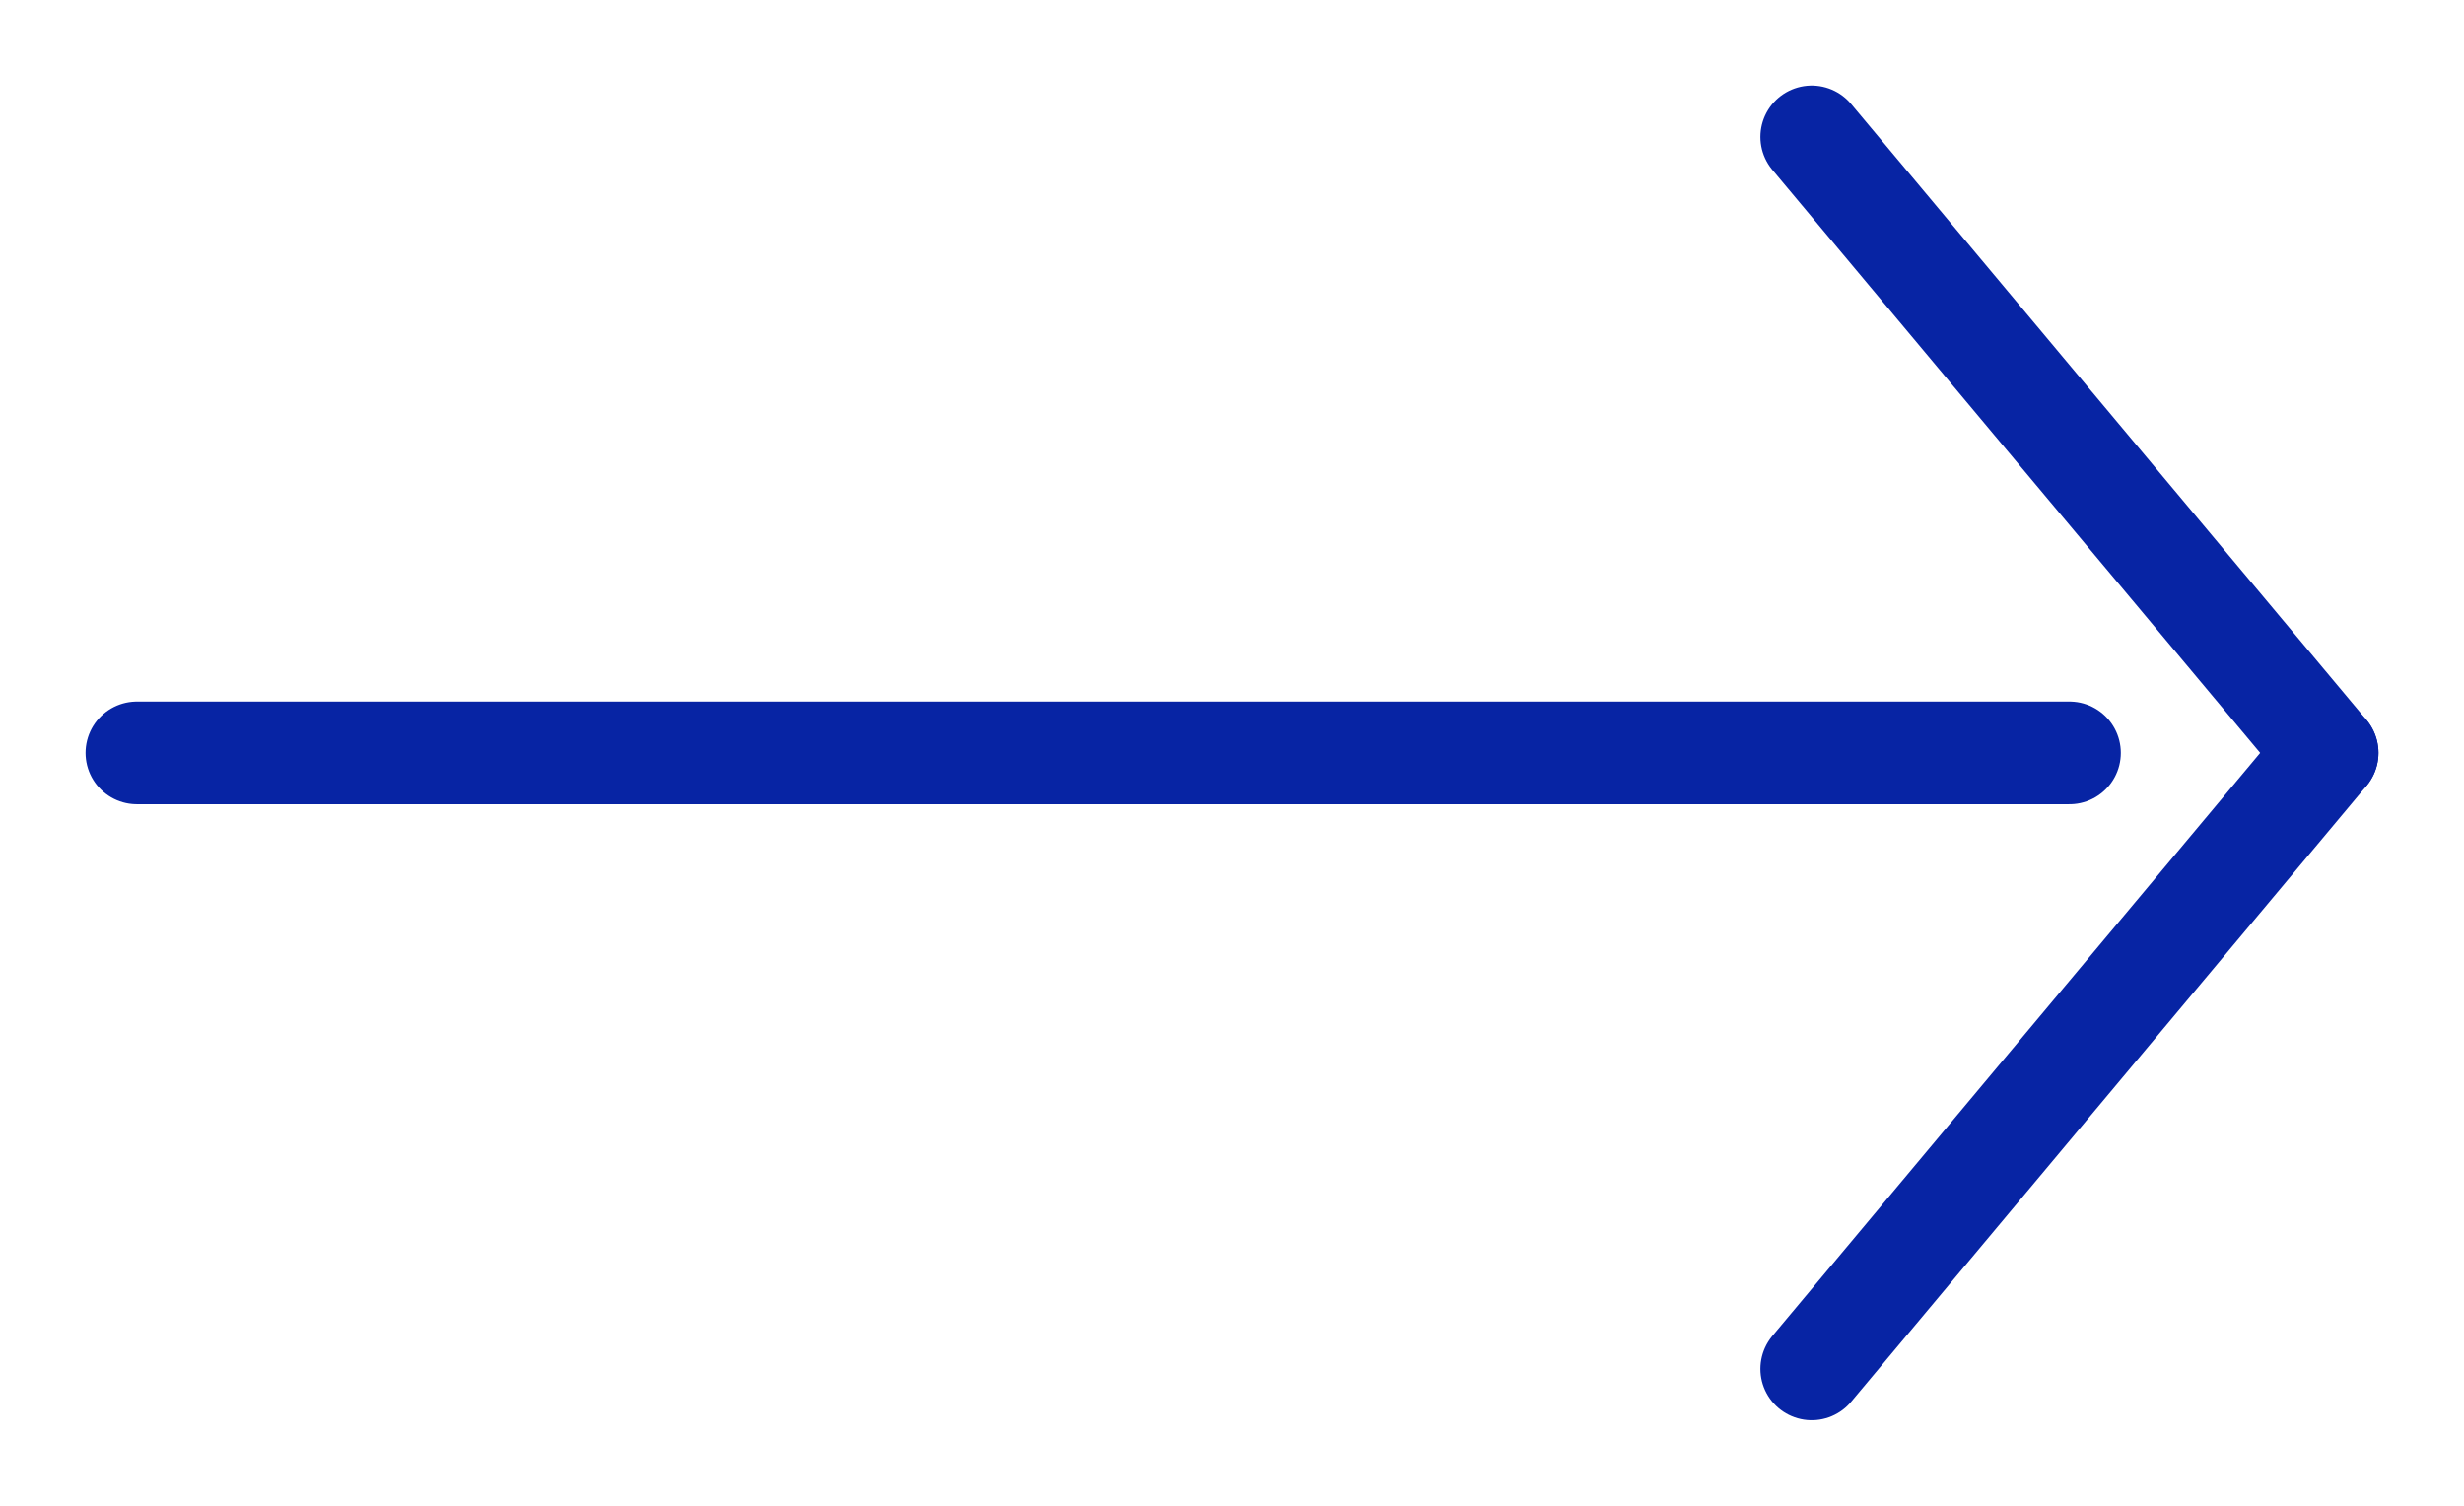
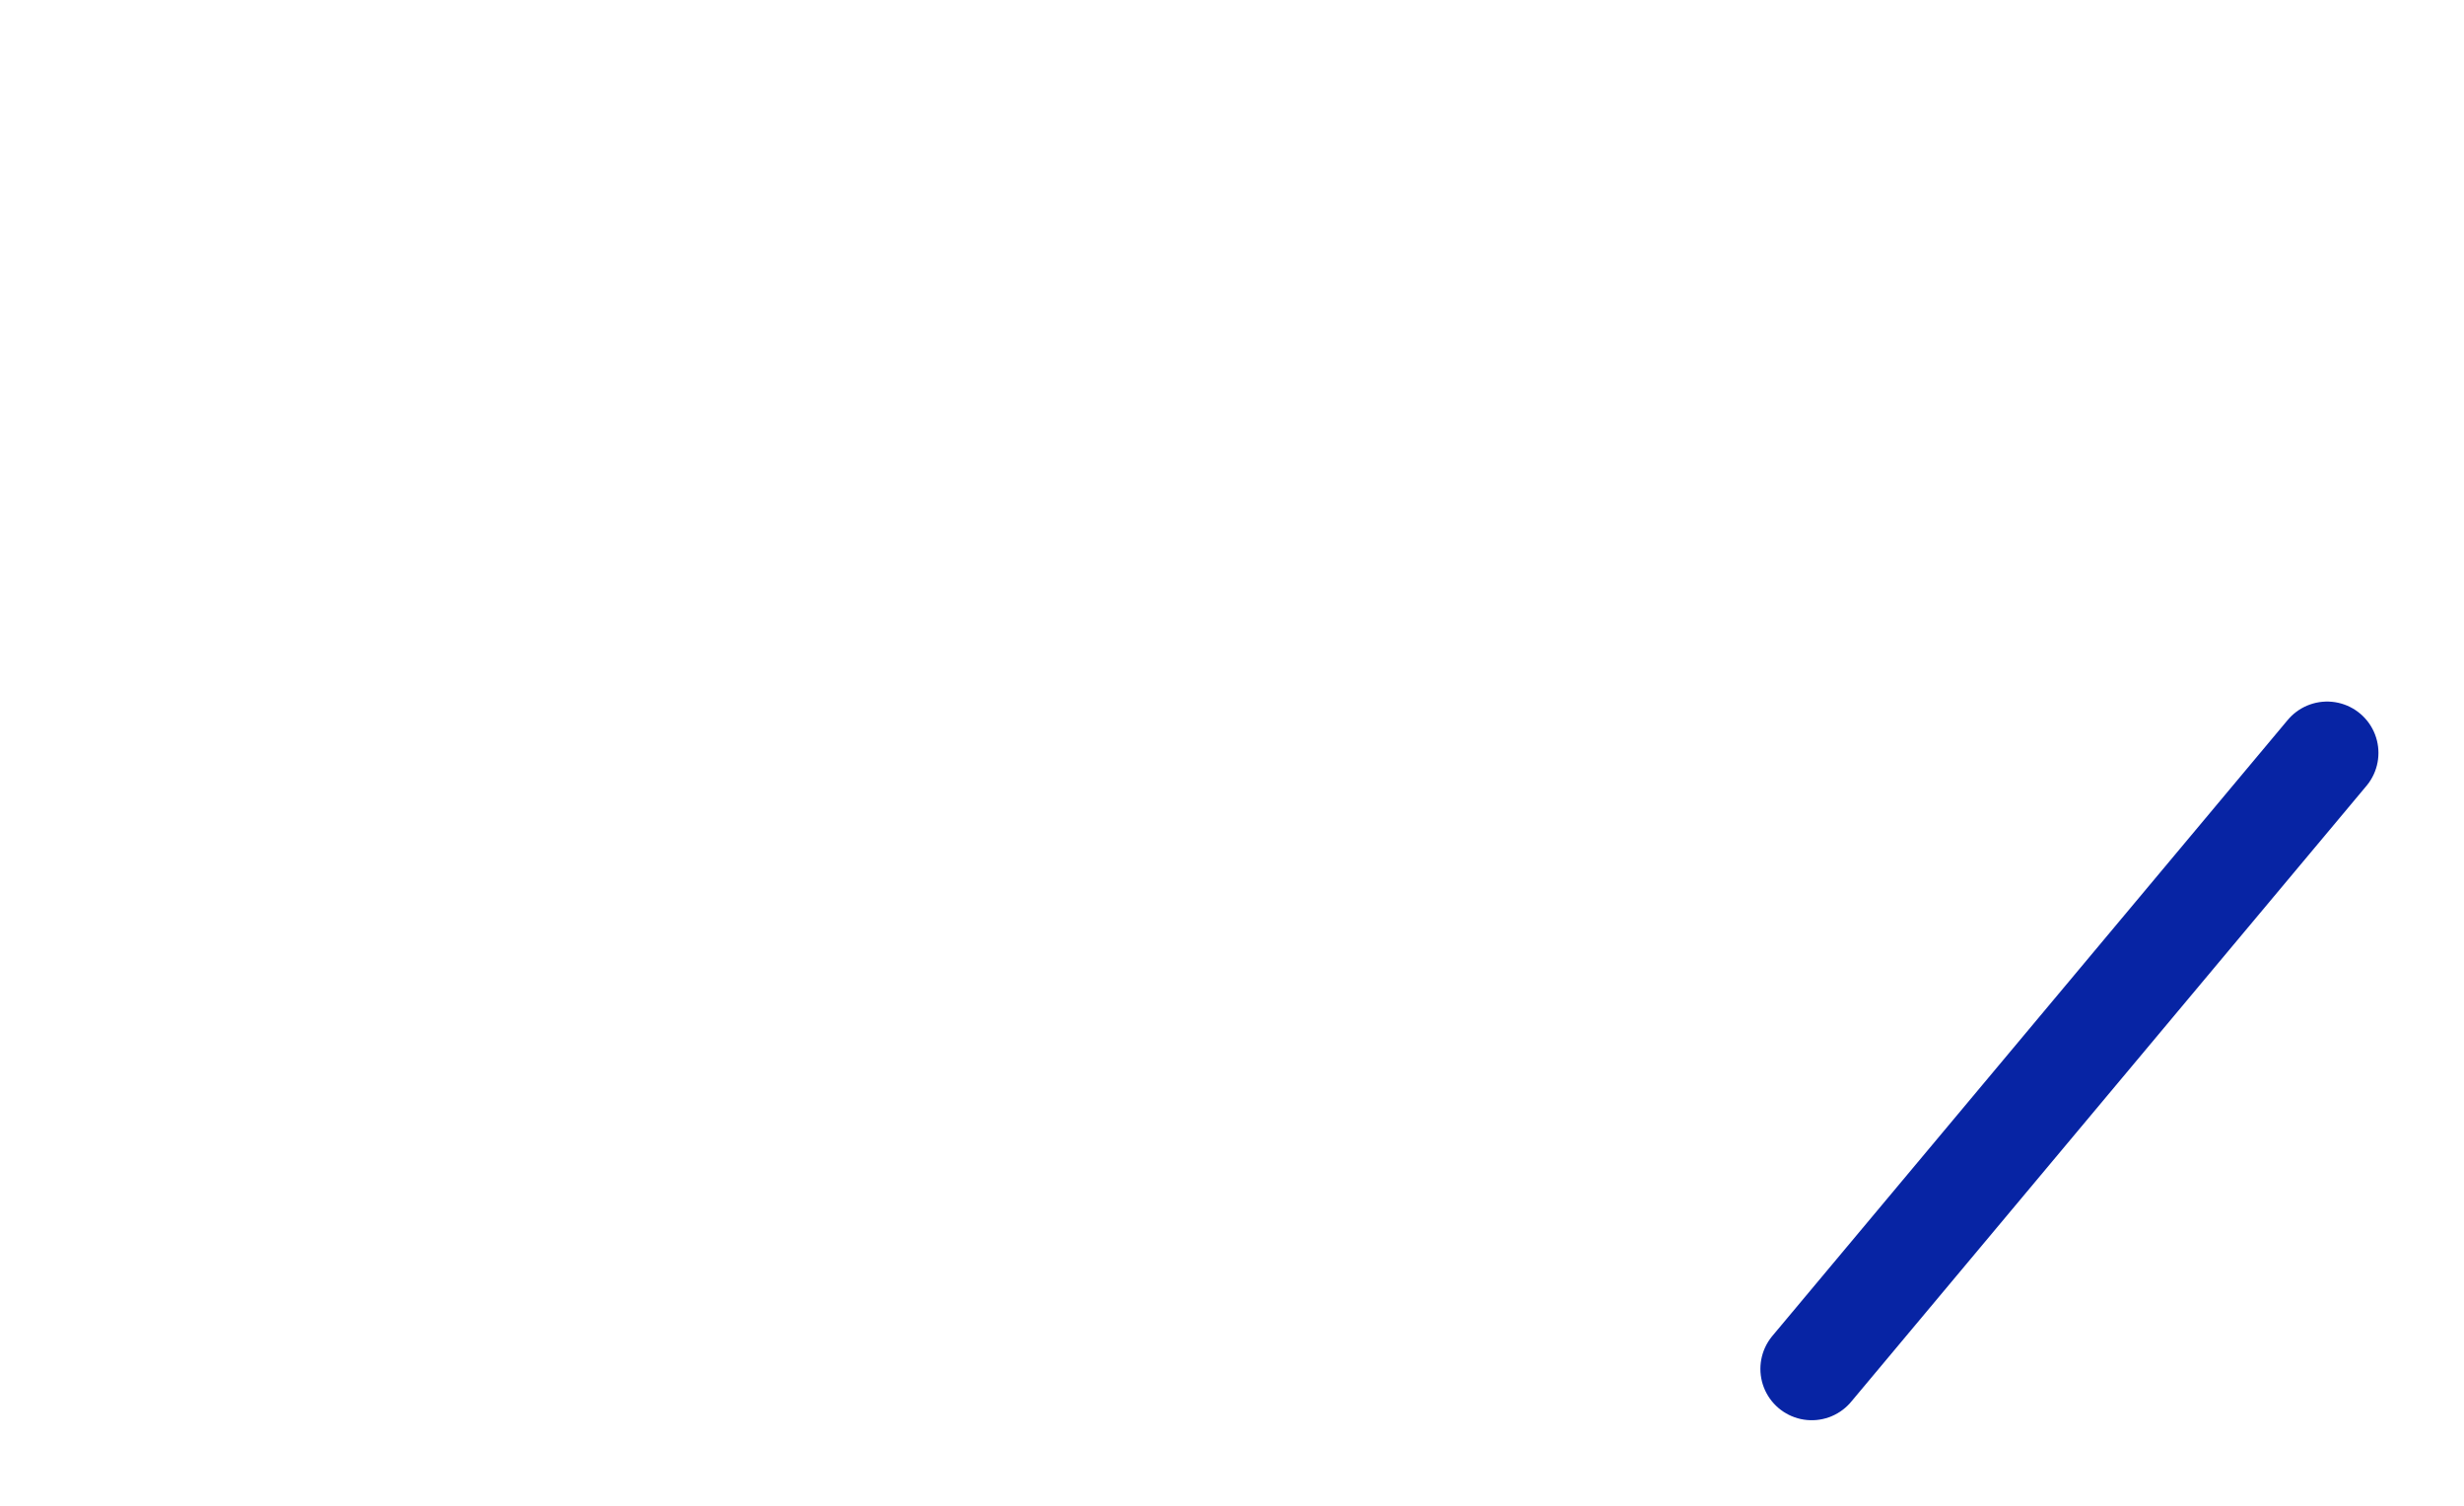
<svg xmlns="http://www.w3.org/2000/svg" width="18" height="11" viewBox="0 0 18 11" fill="none">
-   <path d="M1 5.5L15.118 5.5" stroke="#0724A4" stroke-width="0.75" stroke-linecap="round" />
-   <path d="M13.235 1L17 5.5" stroke="#0724A4" stroke-width="0.75" stroke-linecap="round" />
  <path d="M13.235 10L17 5.5" stroke="#0724A4" stroke-width="0.75" stroke-linecap="round" />
</svg>